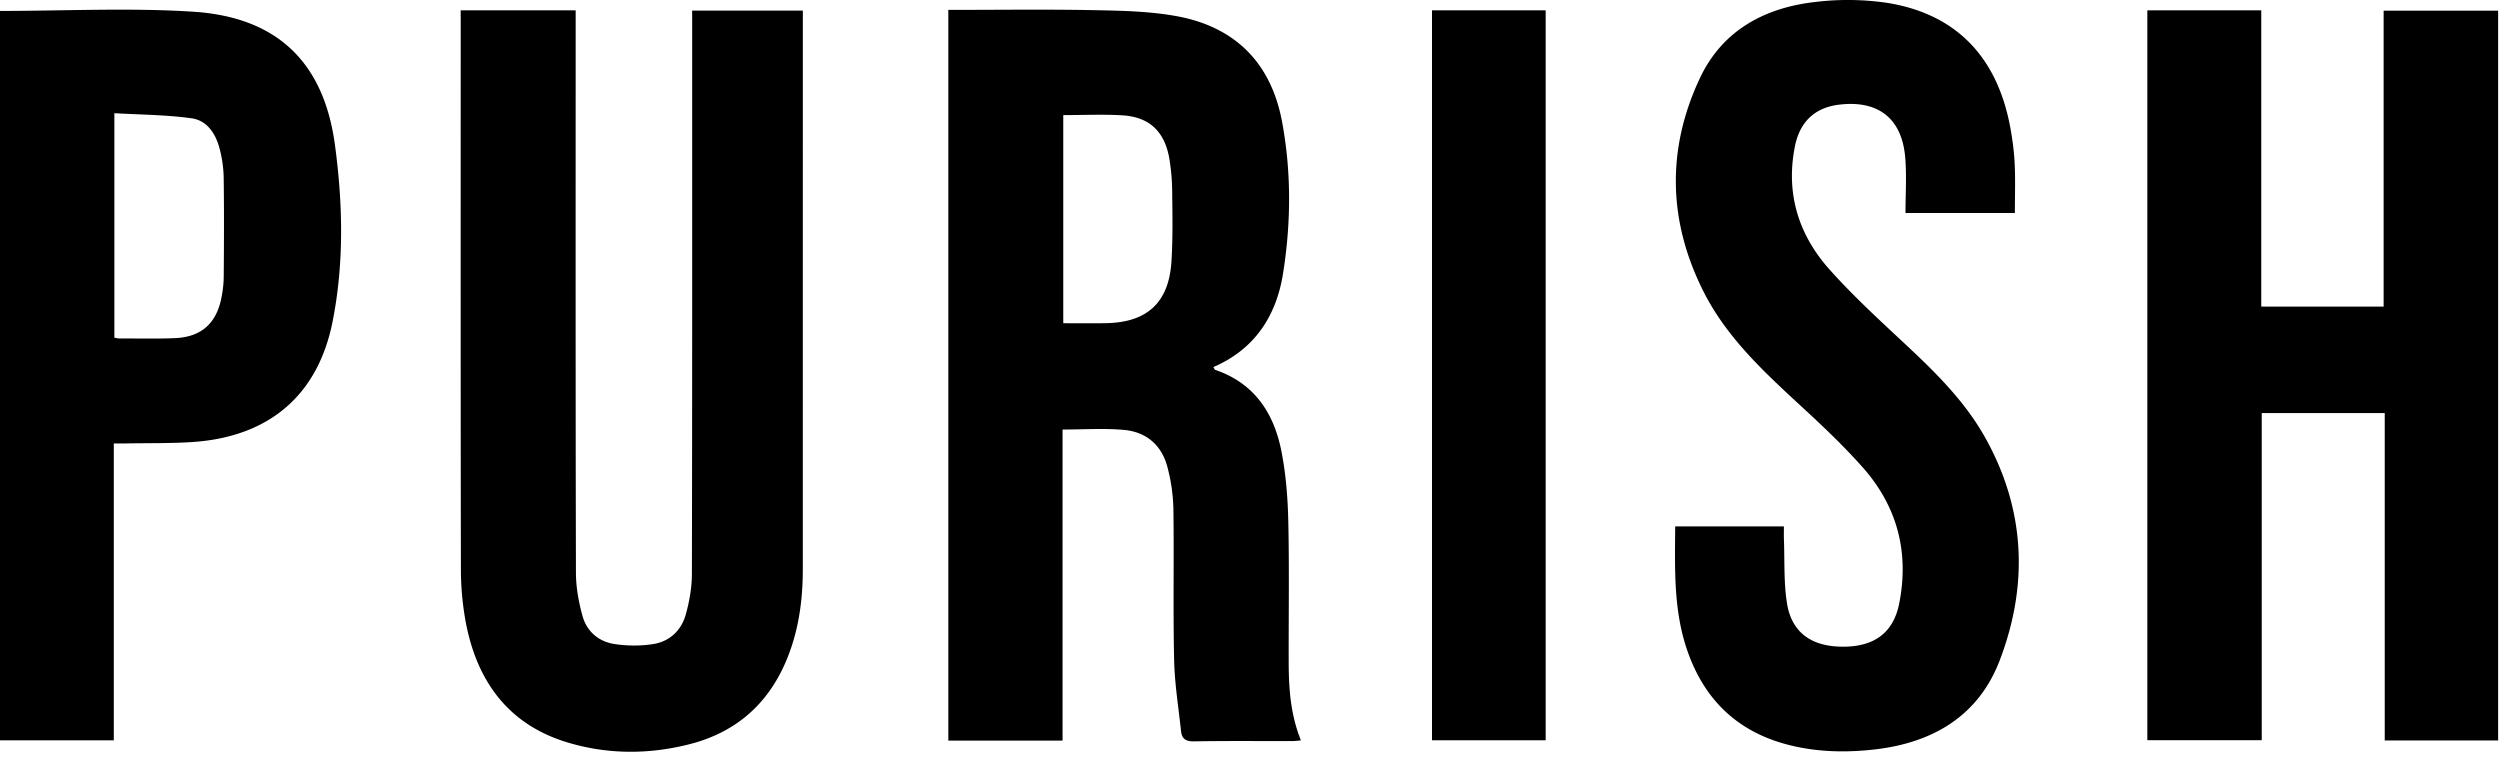
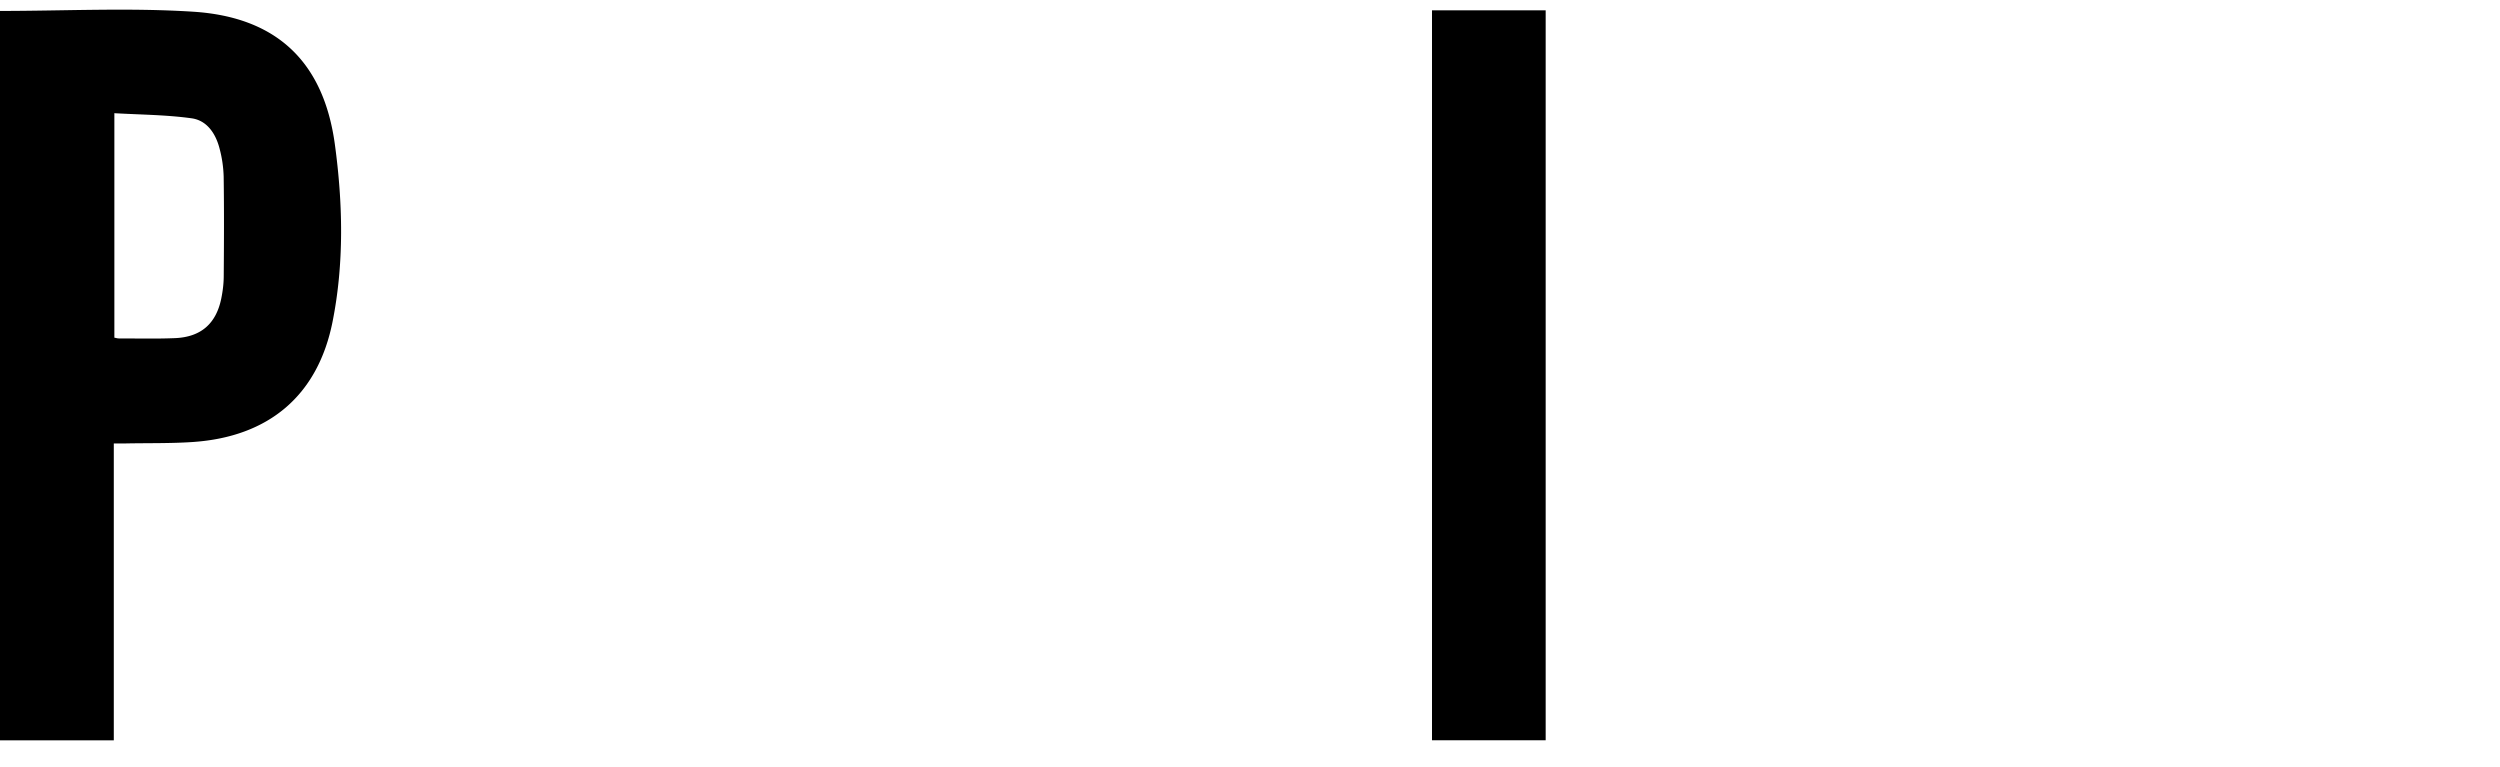
<svg xmlns="http://www.w3.org/2000/svg" class="site-logo" viewBox="0 0 75 23">
-   <path d="M28.45.297c1.48 0 2.931-.02 4.382.008.833.016 1.68.033 2.495.185 1.745.327 2.81 1.415 3.135 3.163.282 1.51.27 3.04.029 4.554-.203 1.273-.848 2.27-2.09 2.805.026.04.036.078.058.085 1.17.398 1.758 1.294 1.983 2.437.136.692.192 1.407.207 2.113.032 1.42.007 2.84.012 4.26.003.775.06 1.544.367 2.305-.103.008-.18.02-.258.02-.985.002-1.97-.008-2.956.009-.245.004-.358-.083-.382-.304-.076-.714-.193-1.428-.208-2.143-.034-1.515 0-3.03-.022-4.546a5.377 5.377 0 0 0-.175-1.22c-.167-.664-.629-1.068-1.302-1.13-.597-.055-1.203-.012-1.848-.012v9.332H28.45zm3.448 9.4c.447 0 .87.006 1.29-.002 1.232-.024 1.88-.622 1.956-1.855.041-.664.032-1.333.022-1.999a6.396 6.396 0 0 0-.095-1.135c-.155-.792-.617-1.202-1.413-1.247-.577-.033-1.157-.006-1.76-.006z" />
-   <path d="M64.42.31h3.418v8.888h3.671V.32h3.435v21.893h-3.402v-9.821h-3.69v9.814h-3.432z" />
-   <path d="M13.82.31h3.45v.394c0 5.489-.005 10.978.008 16.467 0 .437.08.885.197 1.307.126.46.479.768.949.841.38.06.782.063 1.161.005.496-.075.852-.403.987-.885.11-.393.184-.81.185-1.217.012-5.489.008-10.978.008-16.466V.318h3.32v.33l-.001 16.435c0 .885-.113 1.753-.435 2.585-.534 1.382-1.51 2.282-2.944 2.653-1.224.315-2.464.318-3.674-.046-1.764-.53-2.706-1.812-3.05-3.564a8.834 8.834 0 0 1-.154-1.673c-.01-5.457-.006-10.914-.006-16.371z" />
-   <path d="M60.446 6.39h-3.281c0-.565.037-1.115-.008-1.659-.097-1.179-.81-1.733-1.983-1.591-.722.087-1.178.505-1.327 1.253-.277 1.398.099 2.635 1.03 3.682.619.695 1.3 1.335 1.981 1.97 1.003.933 2.013 1.864 2.69 3.07 1.213 2.158 1.314 4.43.438 6.709-.633 1.647-1.988 2.448-3.7 2.654-.843.101-1.692.091-2.528-.106-1.546-.365-2.58-1.298-3.117-2.792-.44-1.225-.395-2.494-.385-3.788h3.261c0 .125-.004.247 0 .368.025.645-.008 1.298.091 1.931.139.886.736 1.308 1.677 1.31.944.002 1.517-.417 1.692-1.3.303-1.533-.06-2.912-1.094-4.078-.568-.64-1.193-1.233-1.823-1.813-1.116-1.03-2.24-2.061-2.939-3.432-1.075-2.11-1.134-4.282-.128-6.426.68-1.45 1.96-2.131 3.502-2.297a8.112 8.112 0 0 1 2.088.026c2.09.323 3.342 1.62 3.731 3.772.064.354.11.714.127 1.072.022.475.005.952.005 1.465" />
  <path d="M0 .328c1.953 0 3.887-.1 5.806.024 2.495.163 3.903 1.503 4.24 3.98.24 1.763.281 3.561-.069 5.318-.442 2.222-1.92 3.455-4.19 3.61-.664.045-1.333.03-2 .043-.114.002-.228 0-.373 0v8.907H0zm3.431 9.802c.054.01.094.023.134.023.561 0 1.124.014 1.684-.009.778-.032 1.236-.433 1.39-1.192.044-.217.072-.441.073-.662.008-.996.013-1.993-.002-2.988a3.633 3.633 0 0 0-.123-.845c-.114-.446-.376-.844-.839-.908-.765-.106-1.544-.108-2.317-.153z" />
  <path d="M42.96 22.208h3.41V.31h-3.41z" />
</svg>